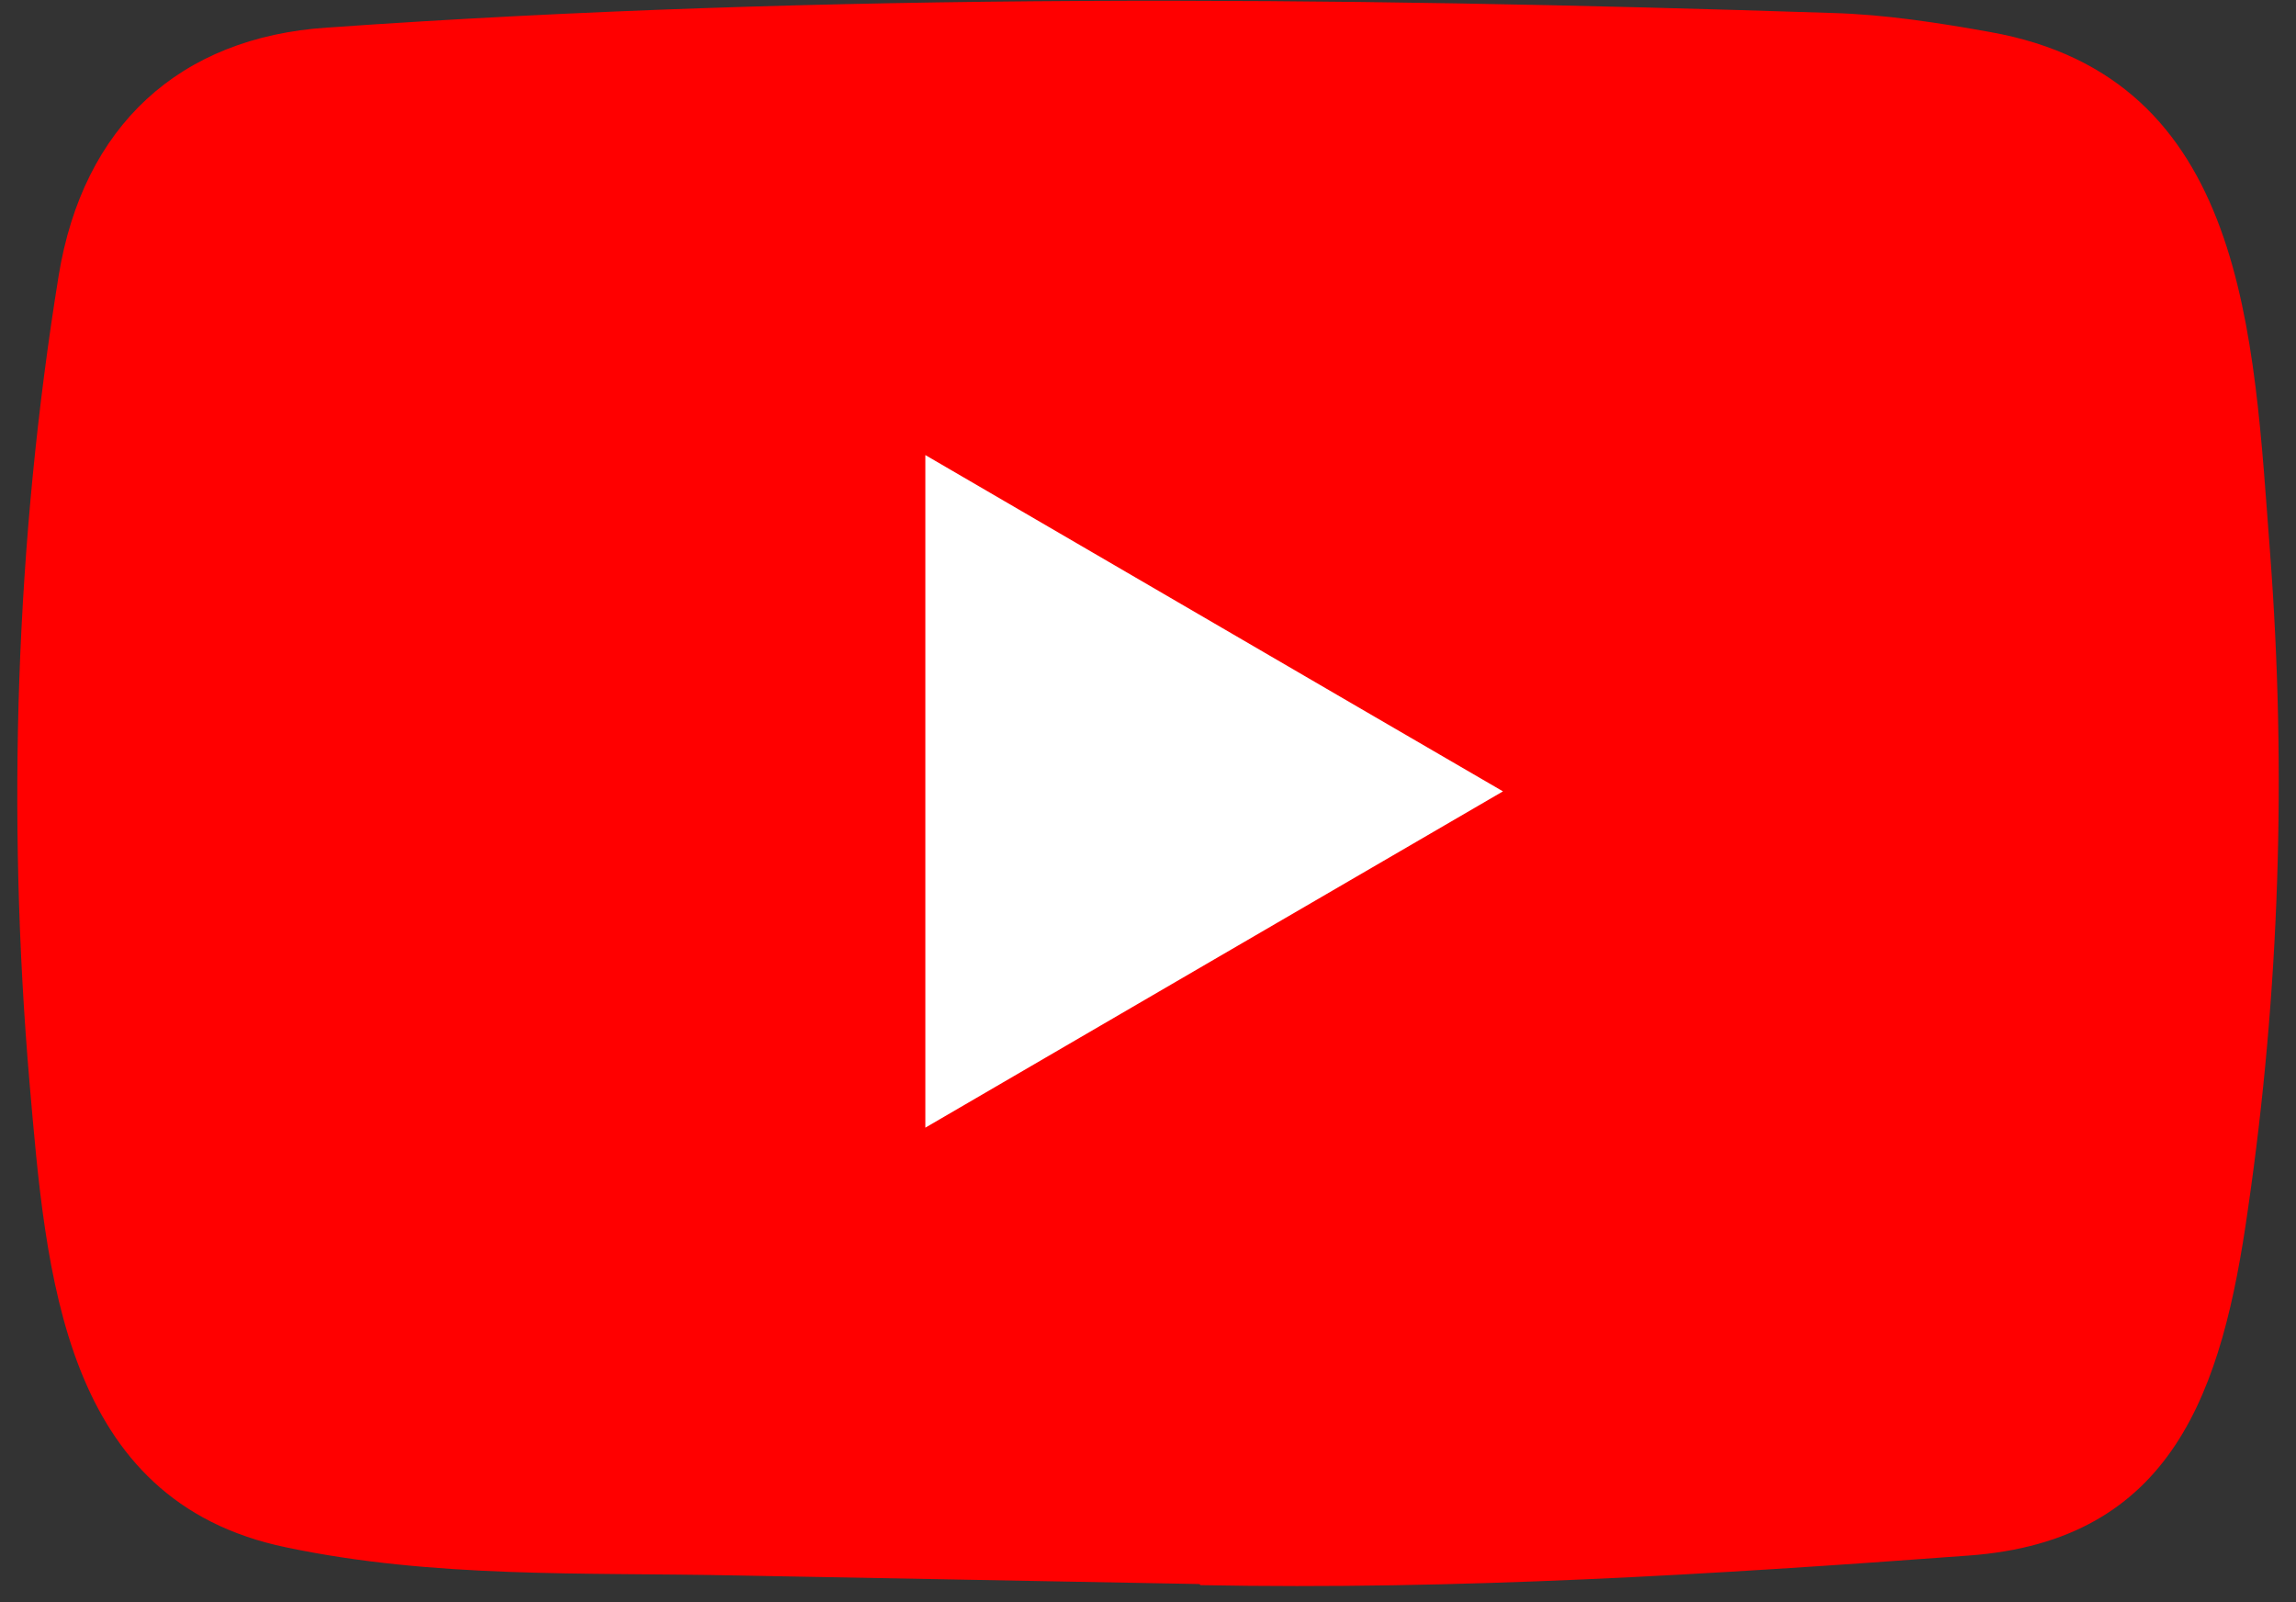
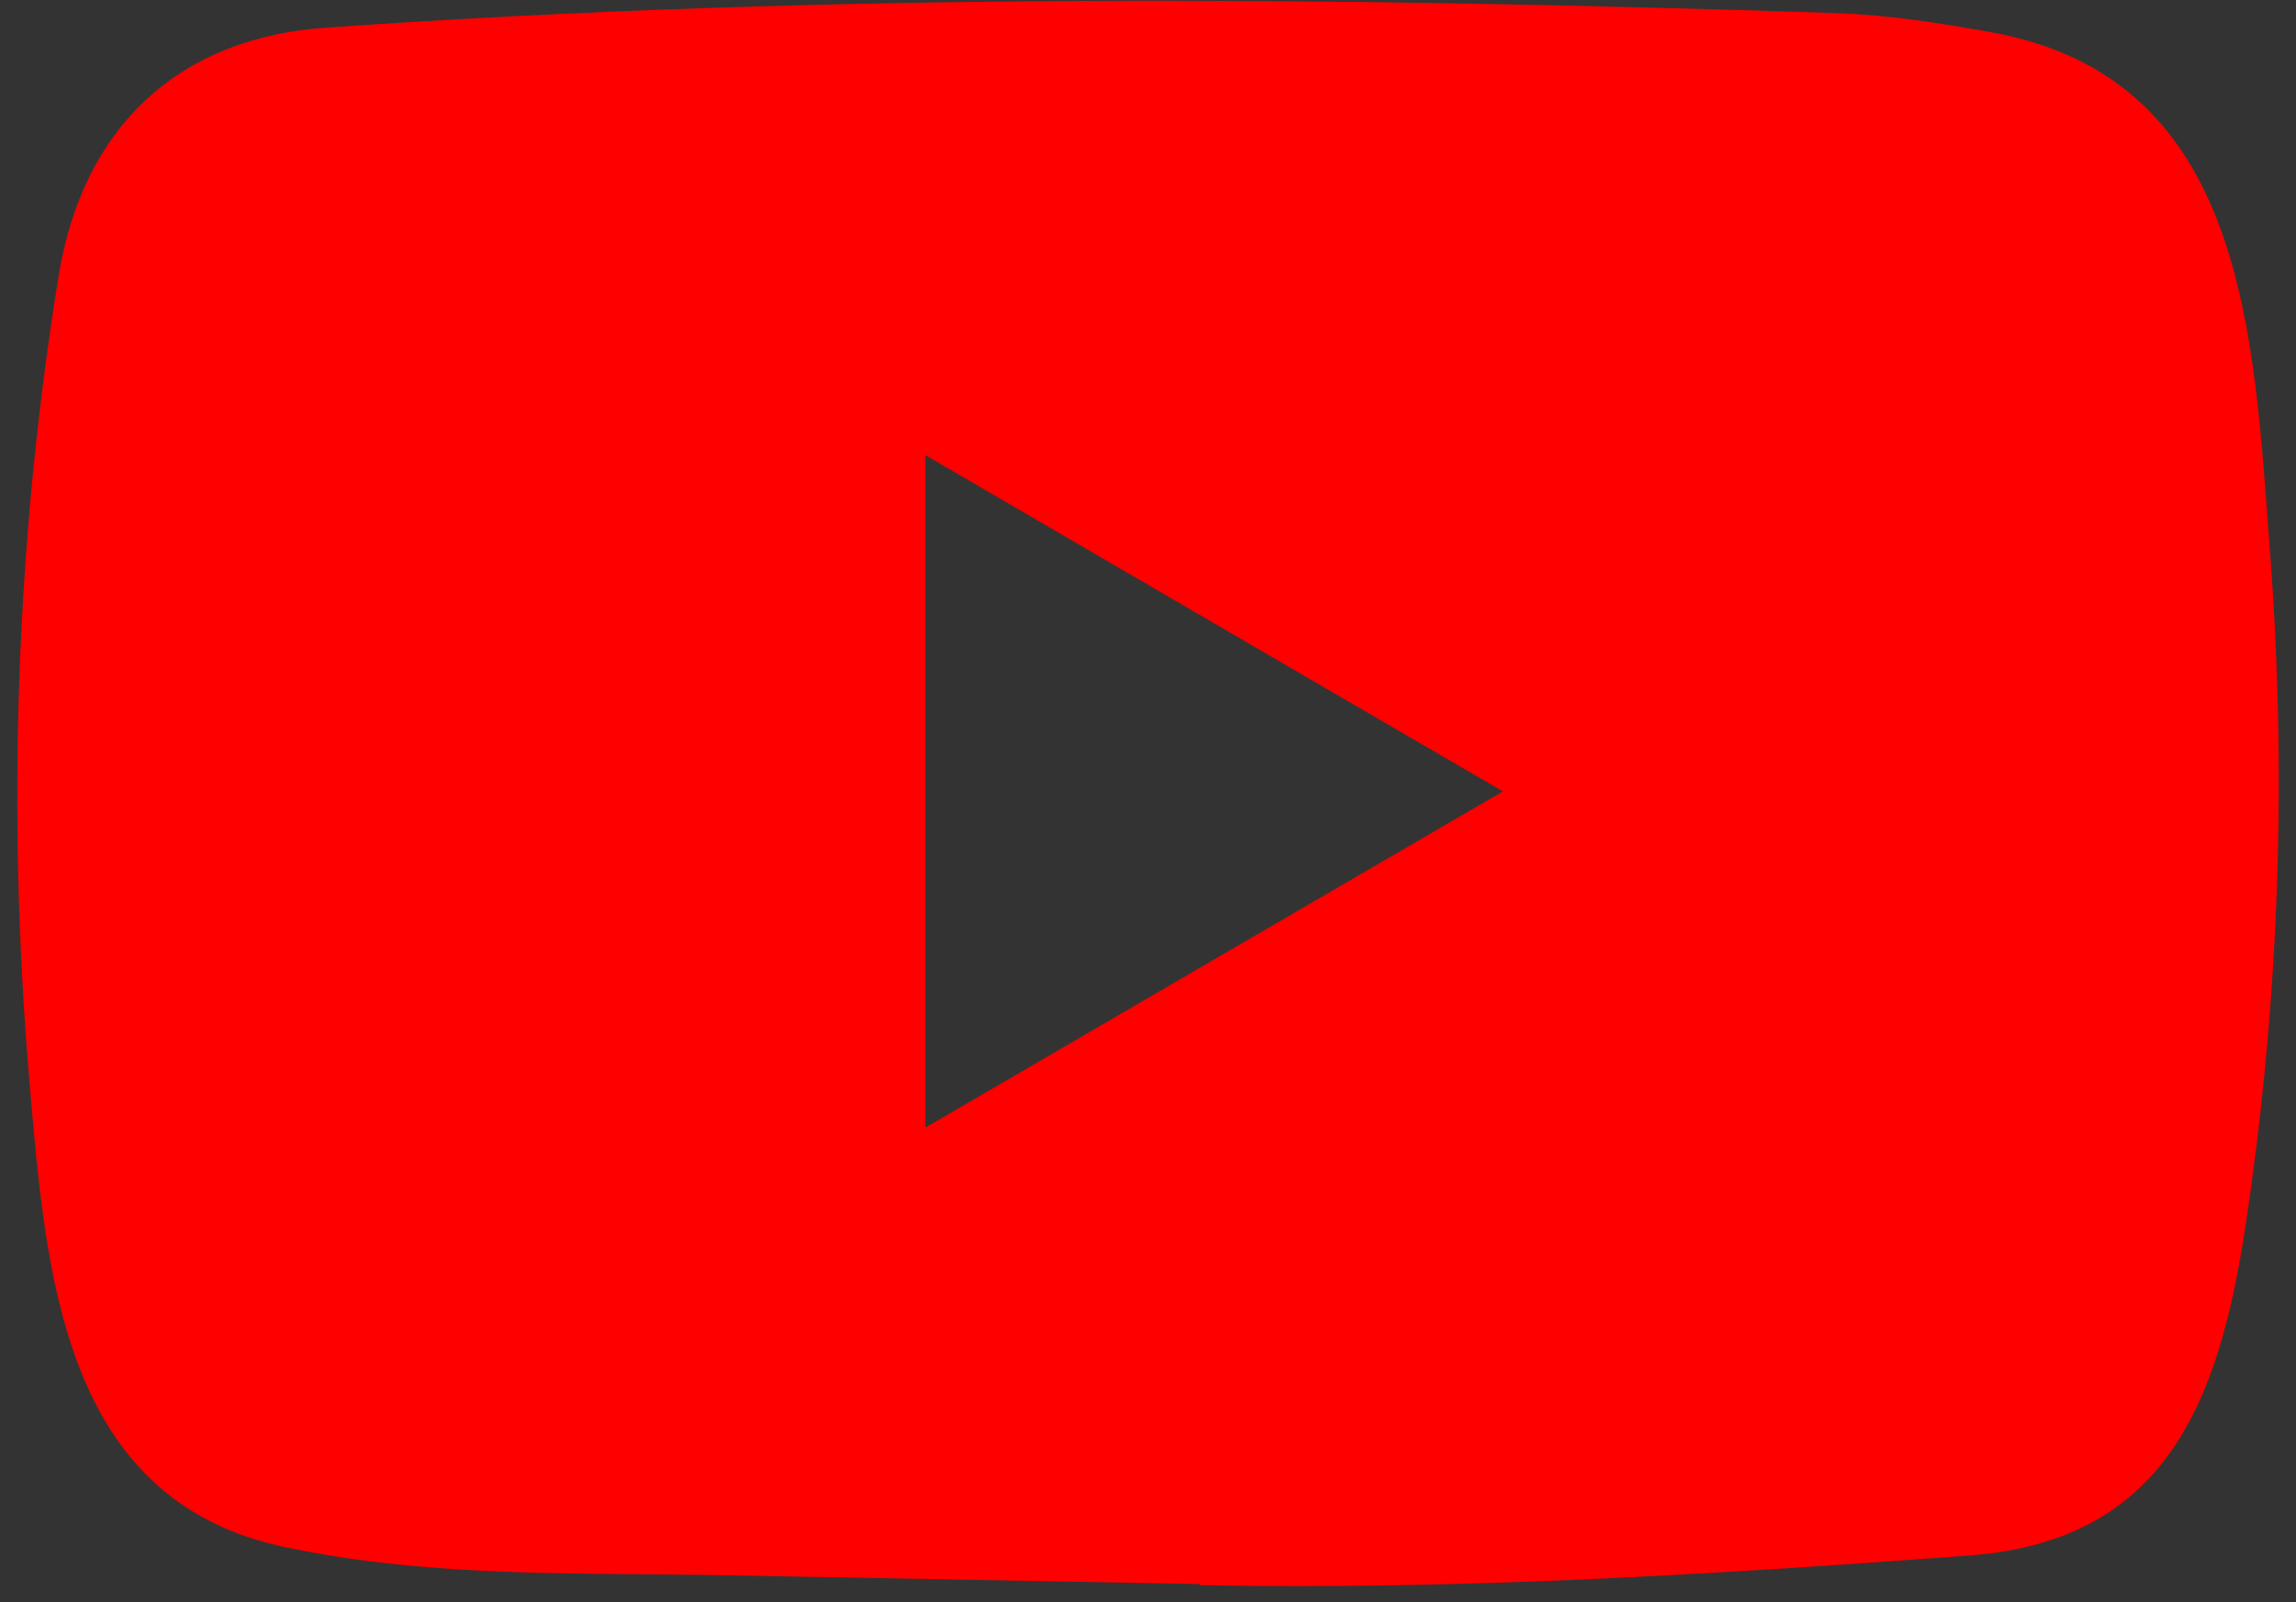
<svg xmlns="http://www.w3.org/2000/svg" width="43" height="30" viewBox="0 0 43 30" fill="none">
  <rect x="0" y="0" width="43" height="30" fill="#333333" stroke="none" />
-   <path d="M6 5H39V26H6V5Z" fill="white" />
  <path d="M22.439 29.66L13.749 29.499C10.936 29.442 8.116 29.555 5.357 28.973C1.162 28.105 0.864 23.846 0.553 20.274C0.125 15.252 0.291 10.139 1.099 5.159C1.556 2.365 3.353 0.698 6.132 0.516C15.512 -0.142 24.955 -0.064 34.315 0.243C35.303 0.271 36.298 0.425 37.273 0.6C42.084 1.455 42.202 6.281 42.514 10.343C42.825 14.447 42.693 18.573 42.099 22.649C41.622 26.024 40.709 28.855 36.858 29.128C32.033 29.485 27.319 29.773 22.48 29.681C22.48 29.66 22.452 29.66 22.439 29.66ZM17.33 21.115C20.966 18.999 24.533 16.919 28.148 14.818C24.506 12.703 20.945 10.623 17.33 8.521V21.115Z" fill="#FF0000" />
</svg>